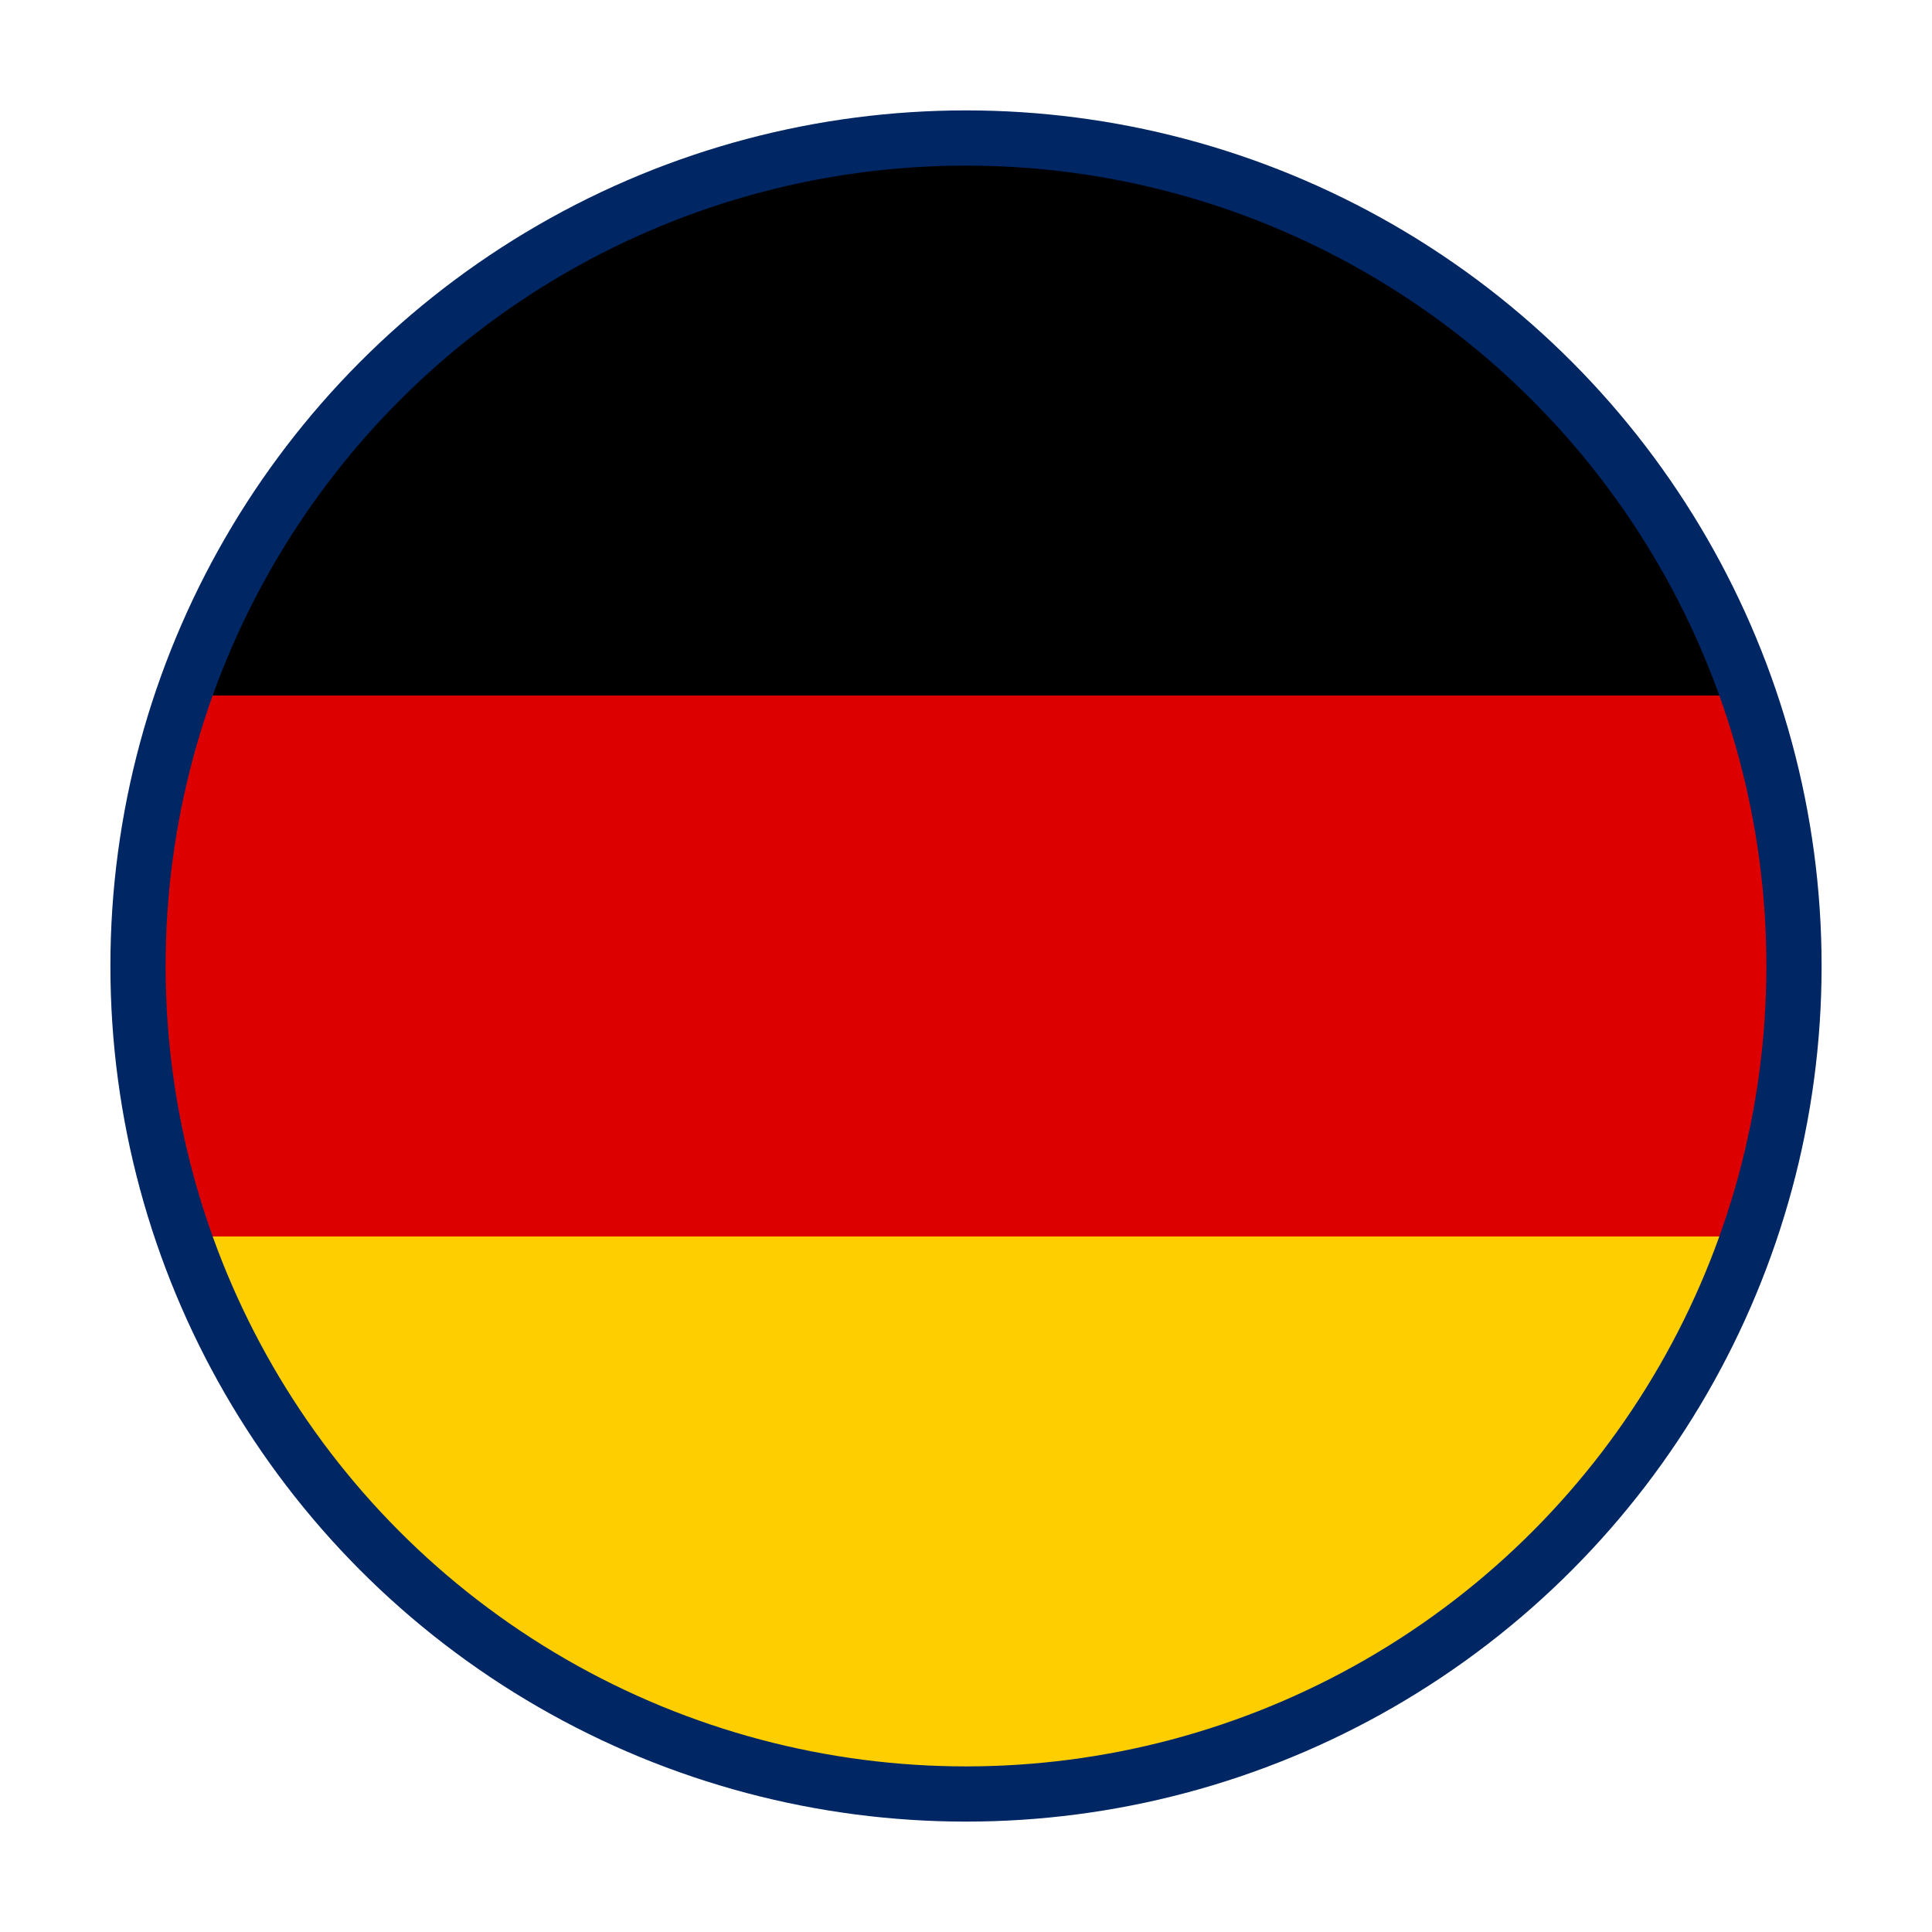
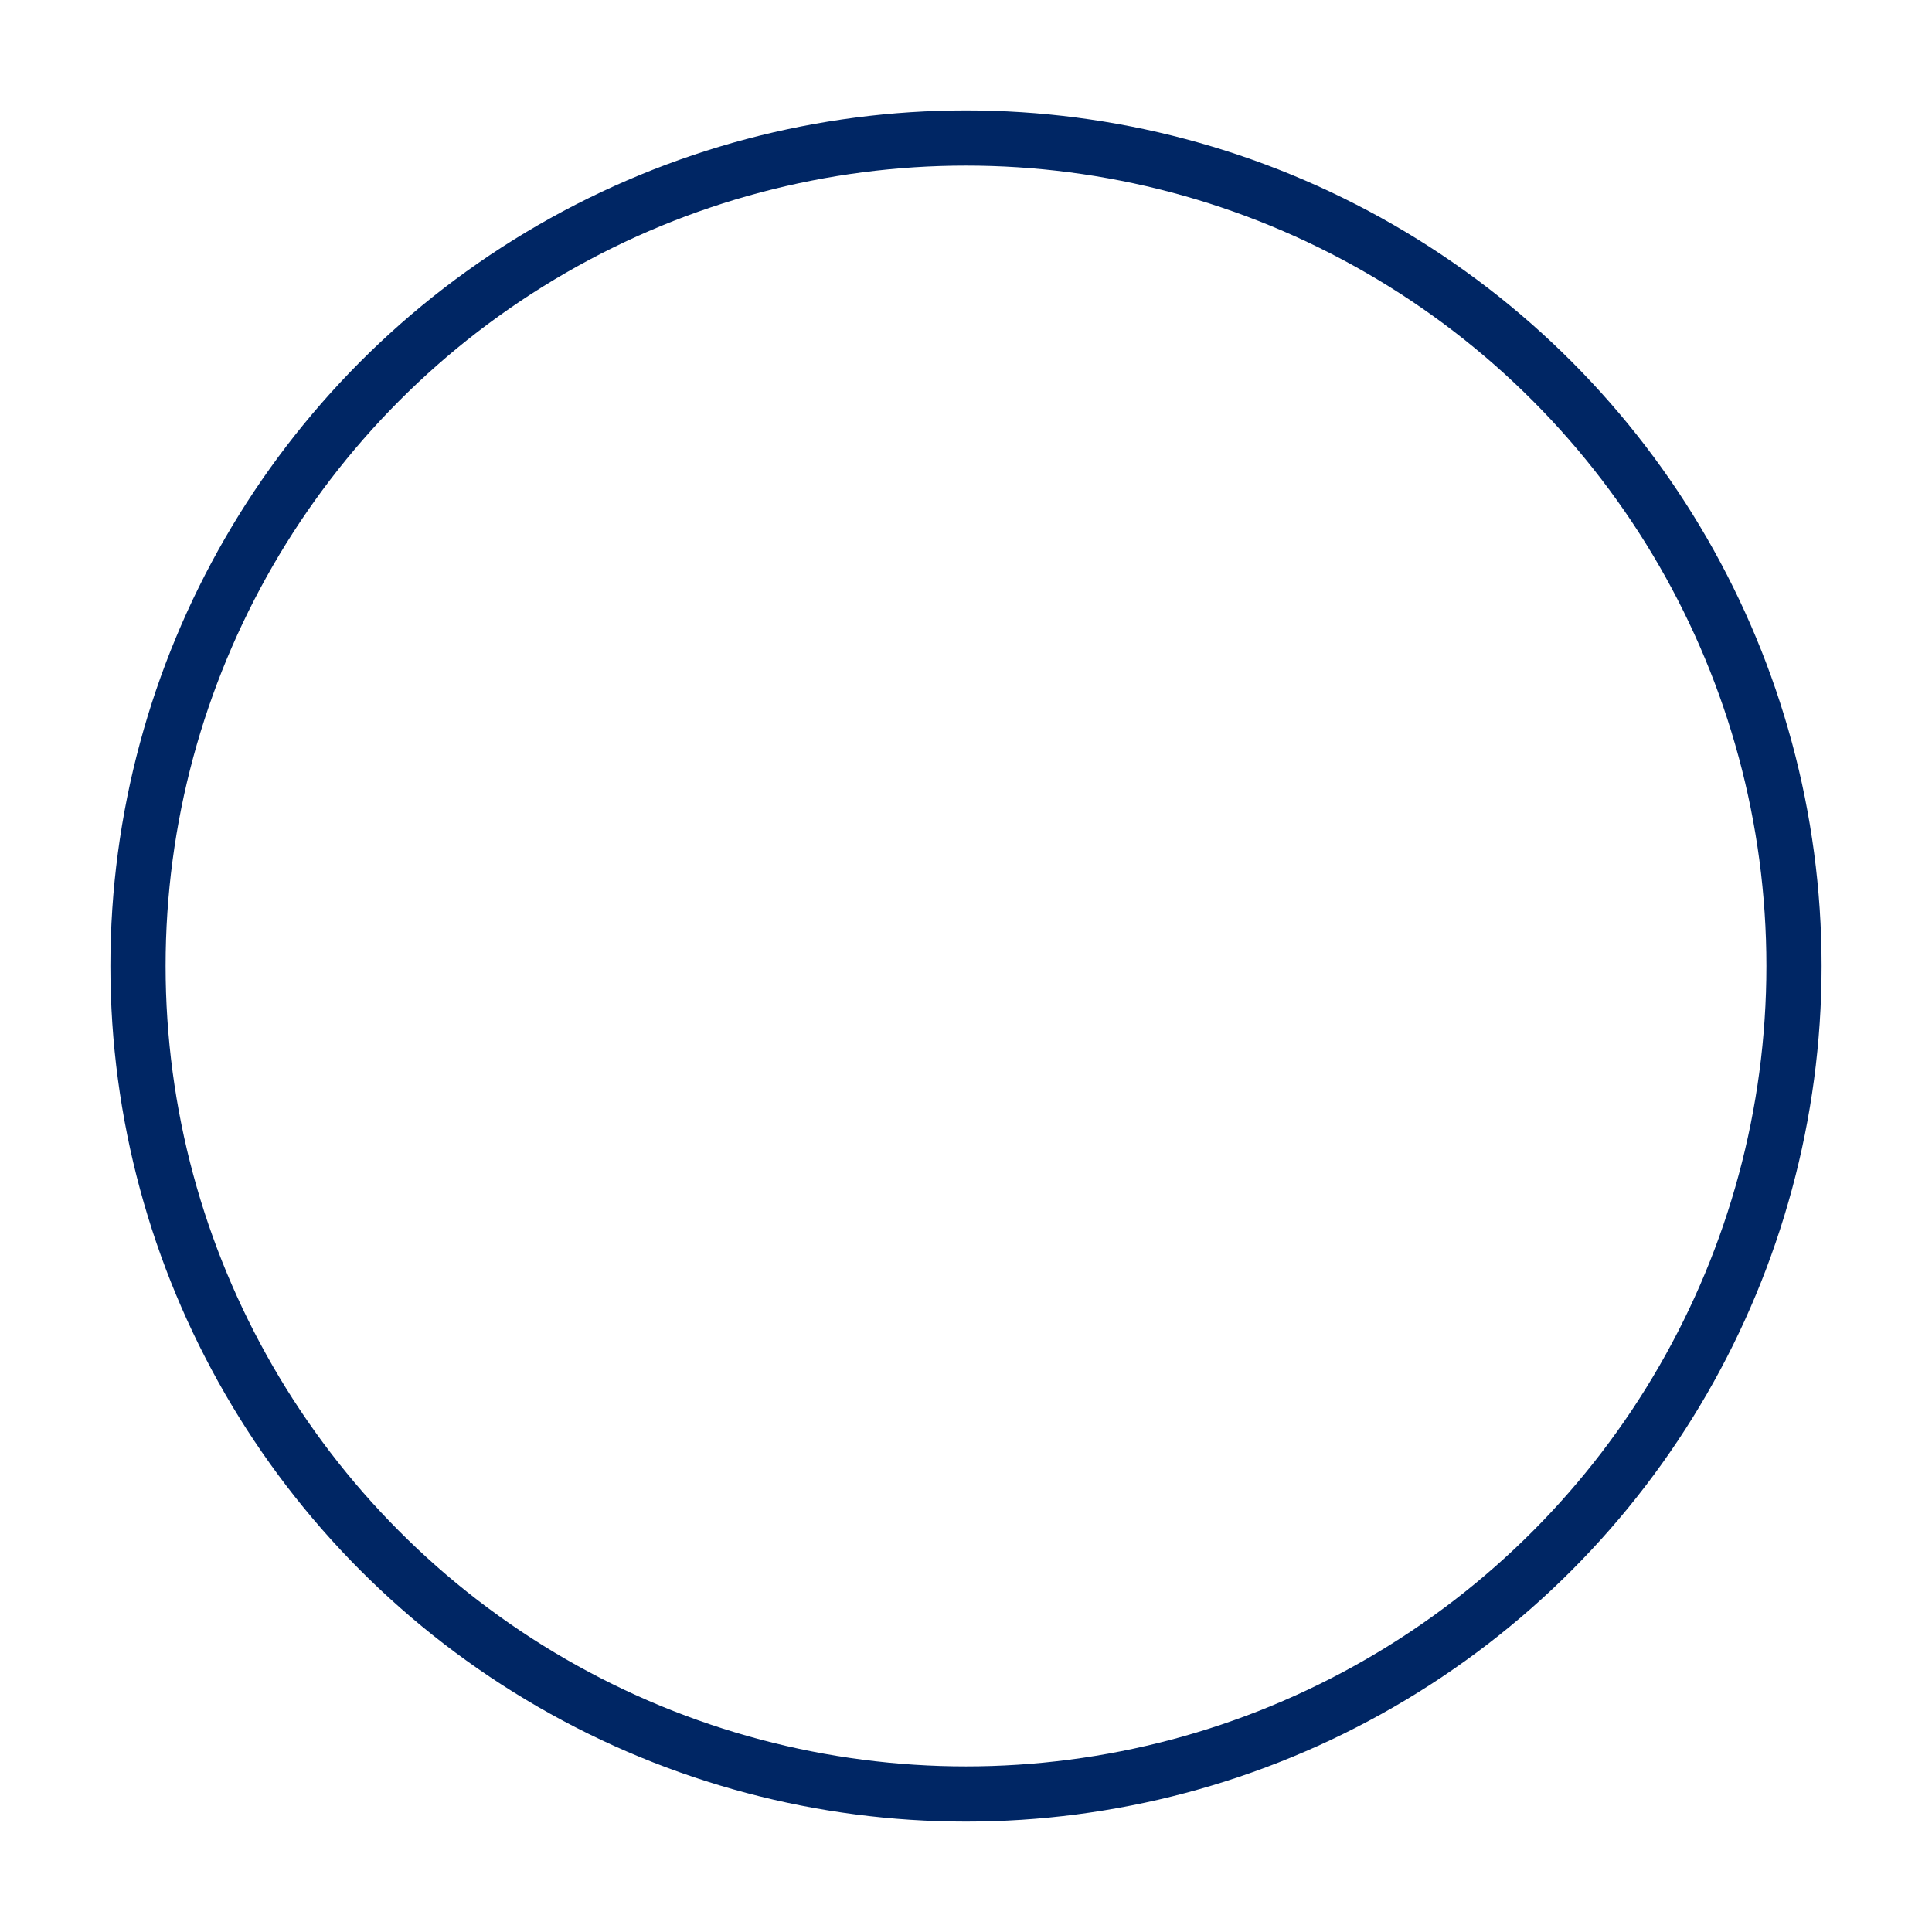
<svg xmlns="http://www.w3.org/2000/svg" version="1.1" viewBox="0 0 35 35">
  <defs>
    <clipPath id="clippath">
-       <circle cx="17.5" cy="17.5" r="15" fill="none" />
-     </clipPath>
+       </clipPath>
  </defs>
  <g>
    <g id="Layer_1">
      <g clip-path="url(#clippath)">
        <g>
          <rect id="black_stripe" x="-7.2" y="2.7" width="49.4" height="29.7" />
-           <rect id="red_stripe" x="-7.2" y="12.6" width="49.4" height="19.8" fill="#d00" />
          <rect id="gold_stripe" x="-7.2" y="22.4" width="49.4" height="9.9" fill="#ffce00" />
        </g>
      </g>
      <circle cx="17.5" cy="17.5" r="15" fill="none" stroke="#002664" stroke-miterlimit="10" />
    </g>
  </g>
</svg>